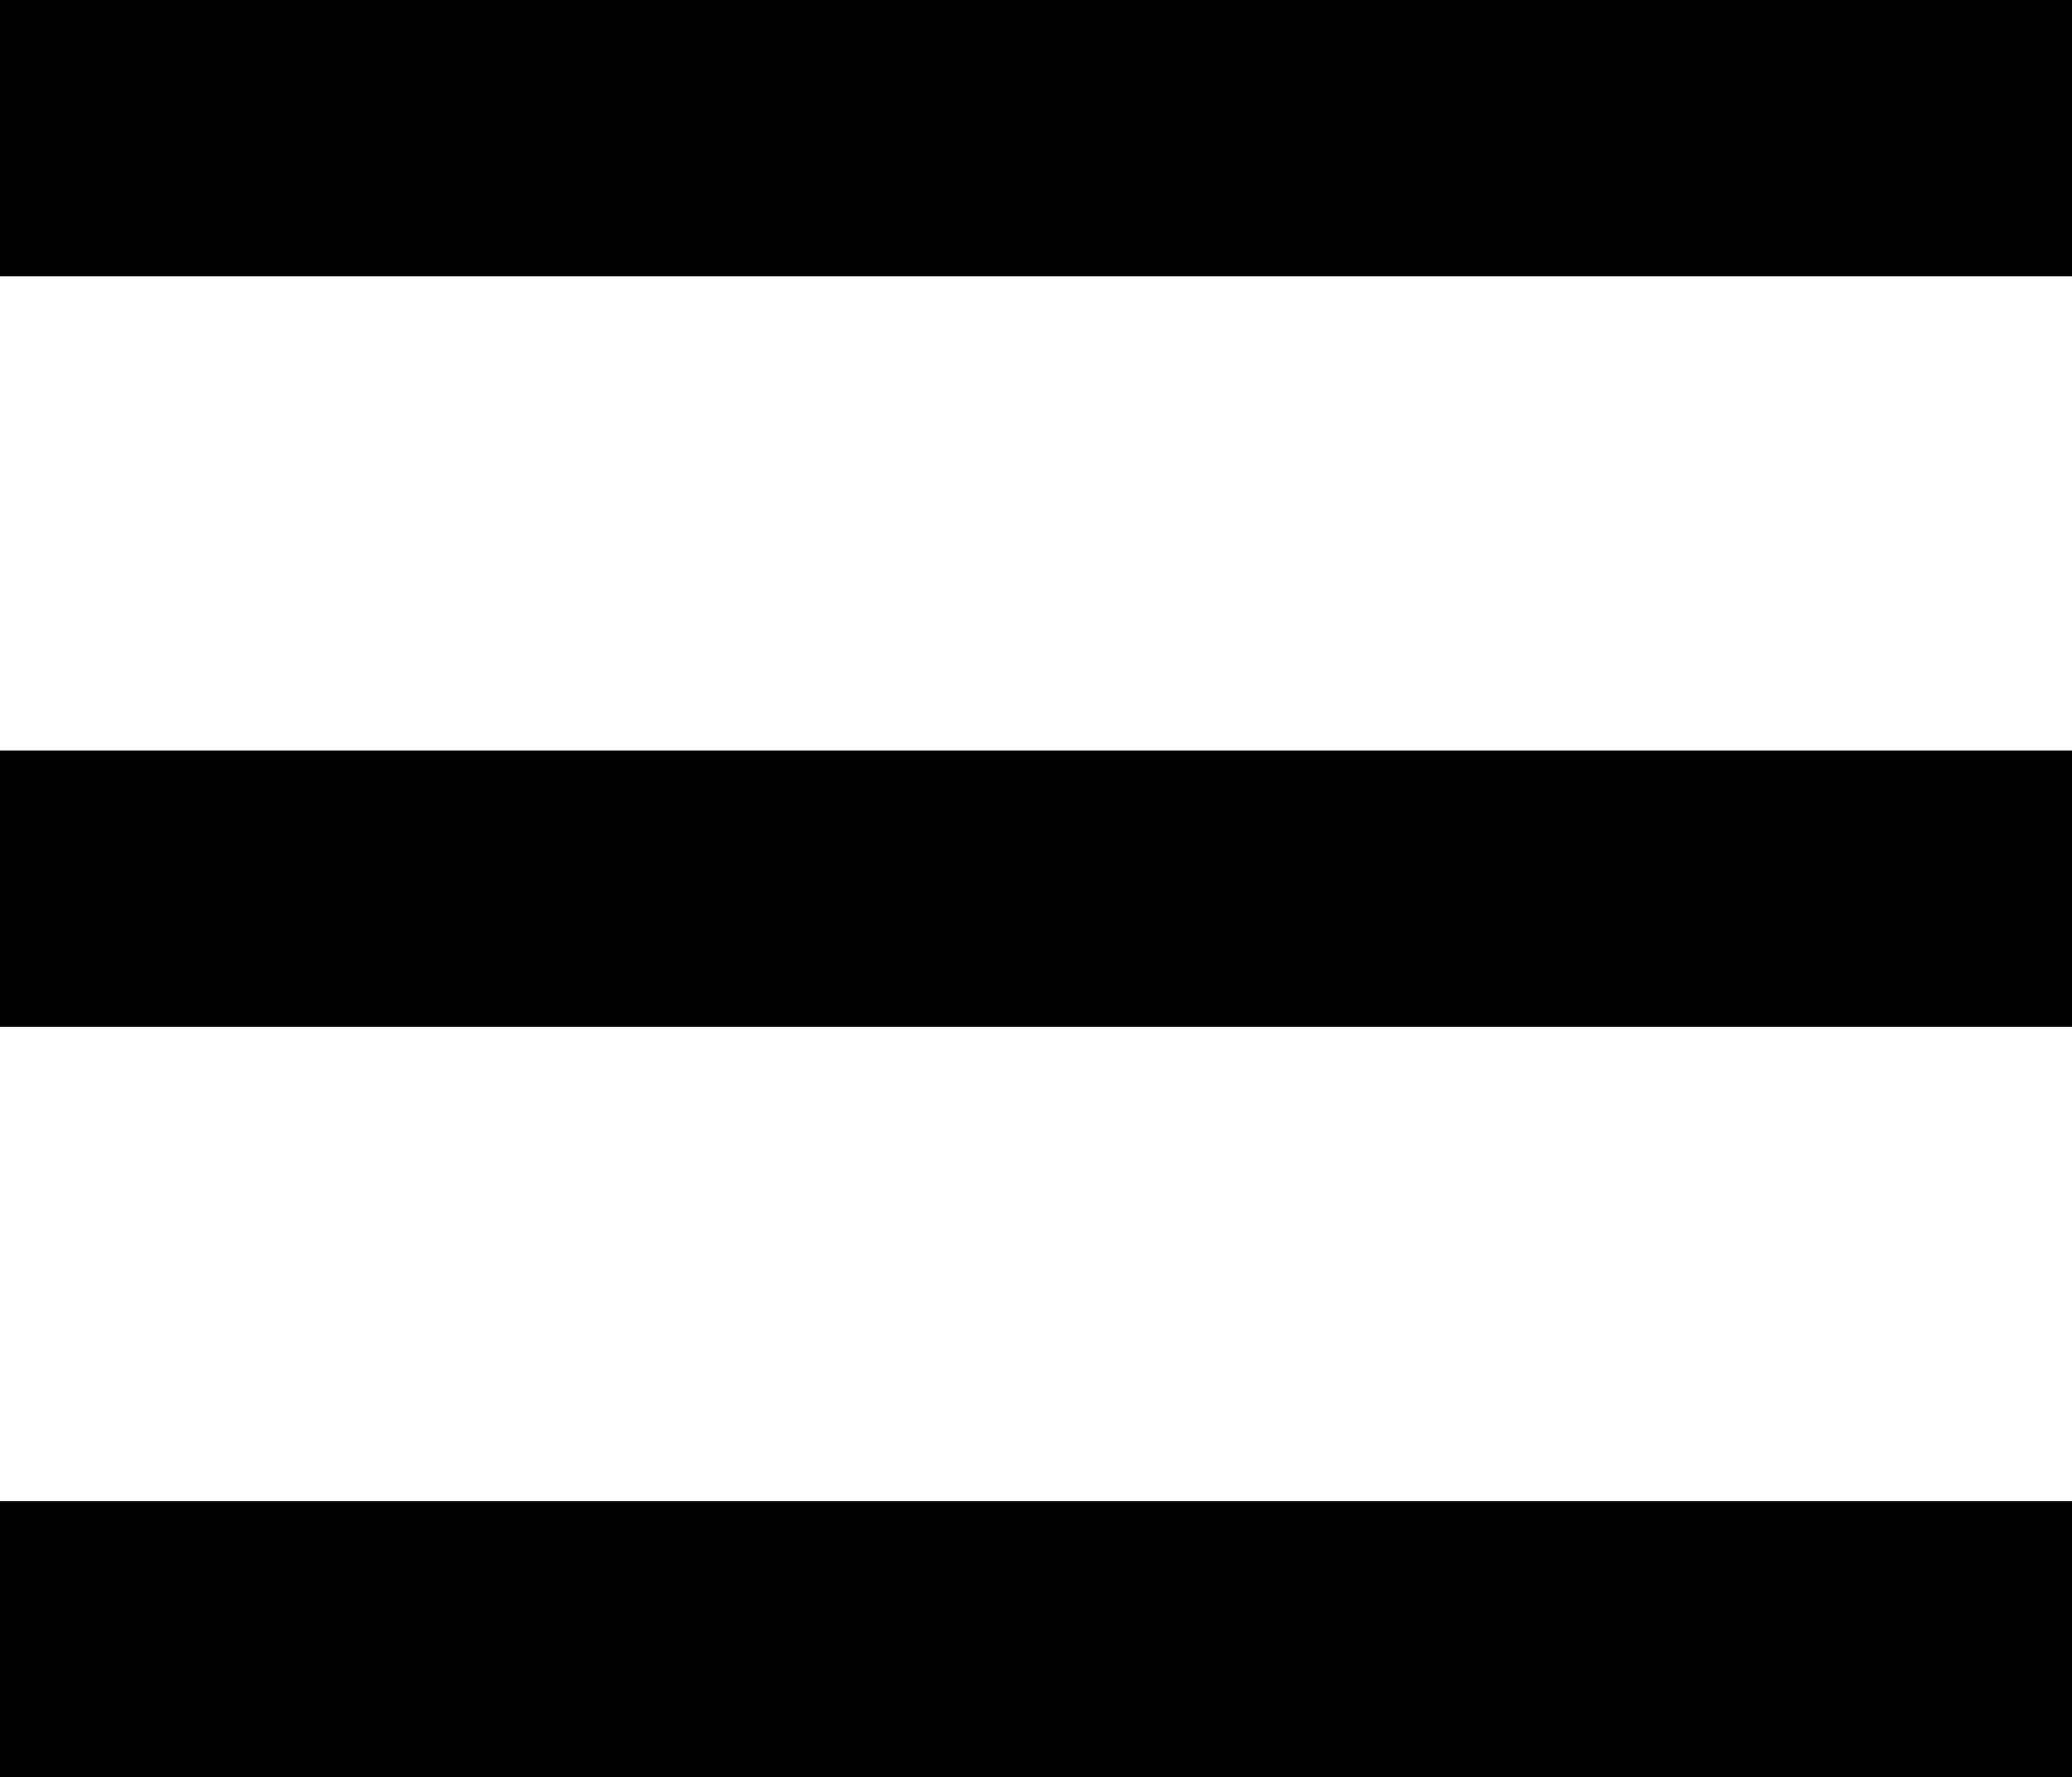
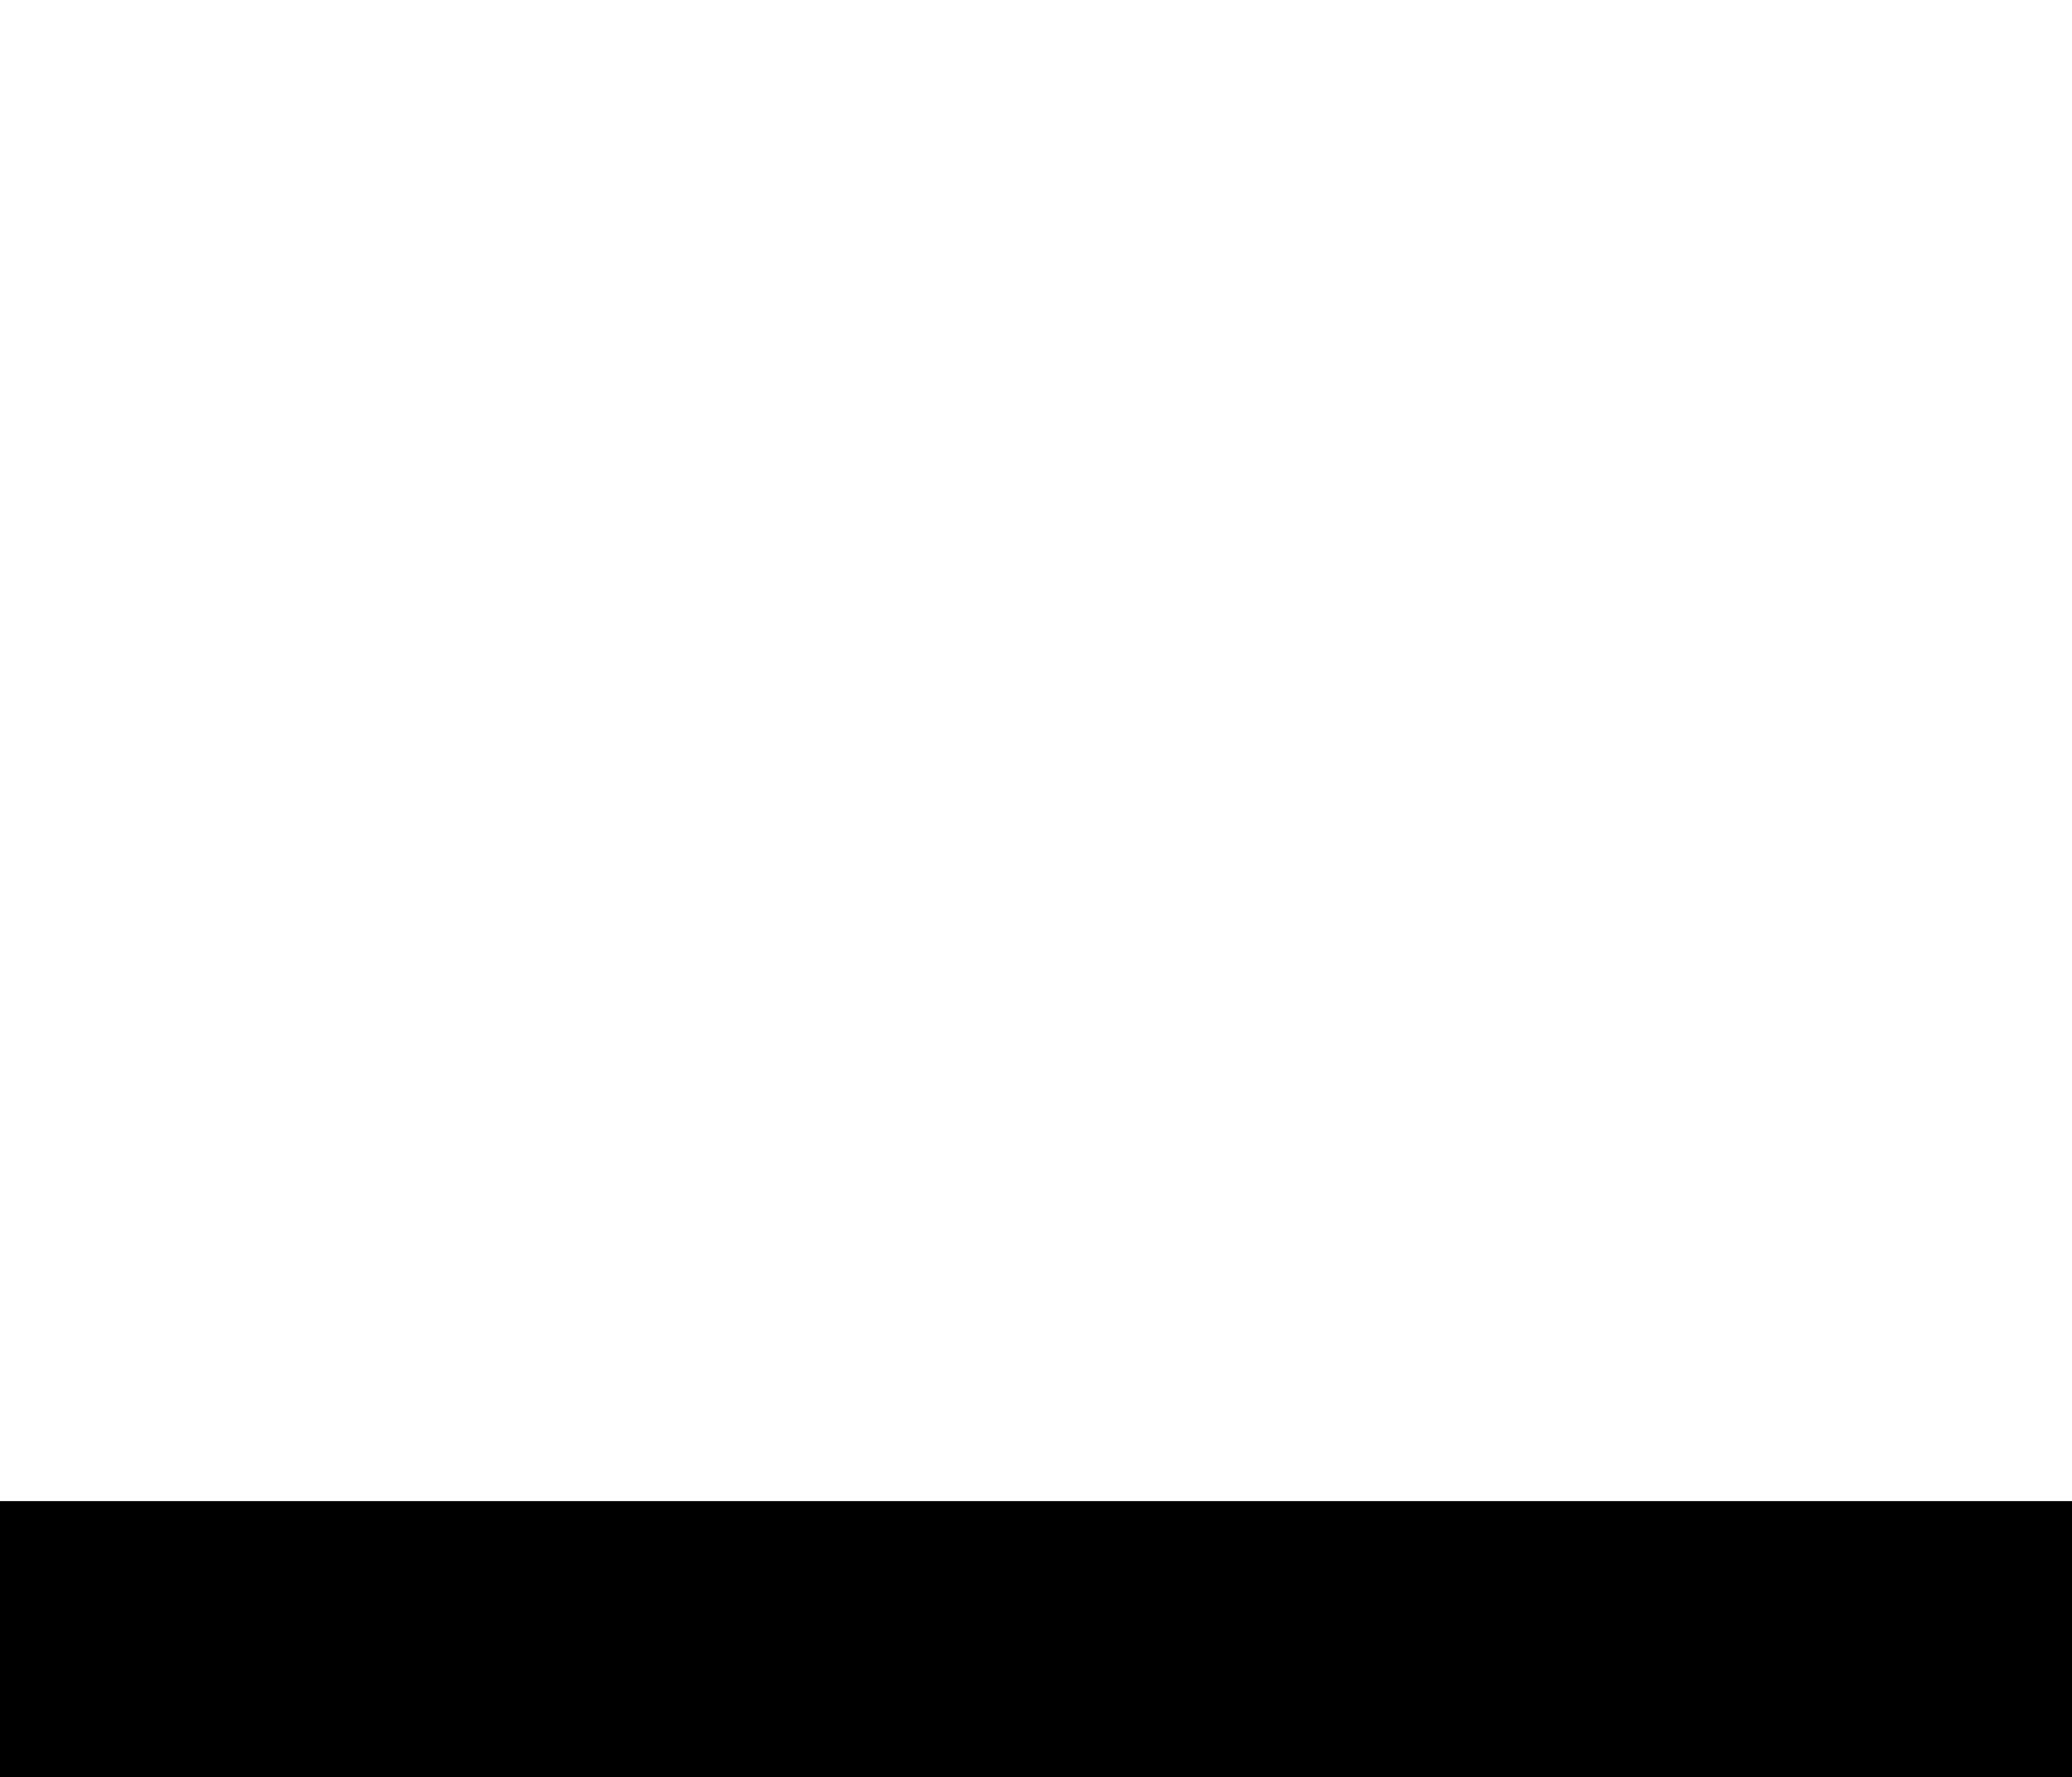
<svg xmlns="http://www.w3.org/2000/svg" viewBox="-2474.5 -9950 37.5 32.167">
  <defs>
    <style>
      .cls-1 {
        fill: none;
        stroke: #000;
        stroke-width: 5px;
      }
    </style>
  </defs>
  <g id="Gruppe_1033" data-name="Gruppe 1033" transform="translate(-4313 -10136)">
-     <line id="Linie_64" data-name="Linie 64" class="cls-1" x2="37.5" transform="translate(1838.5 188.5)" />
-     <line id="Linie_65" data-name="Linie 65" class="cls-1" x2="37.5" transform="translate(1838.5 202.083)" />
    <line id="Linie_66" data-name="Linie 66" class="cls-1" x2="37.5" transform="translate(1838.5 215.667)" />
  </g>
</svg>